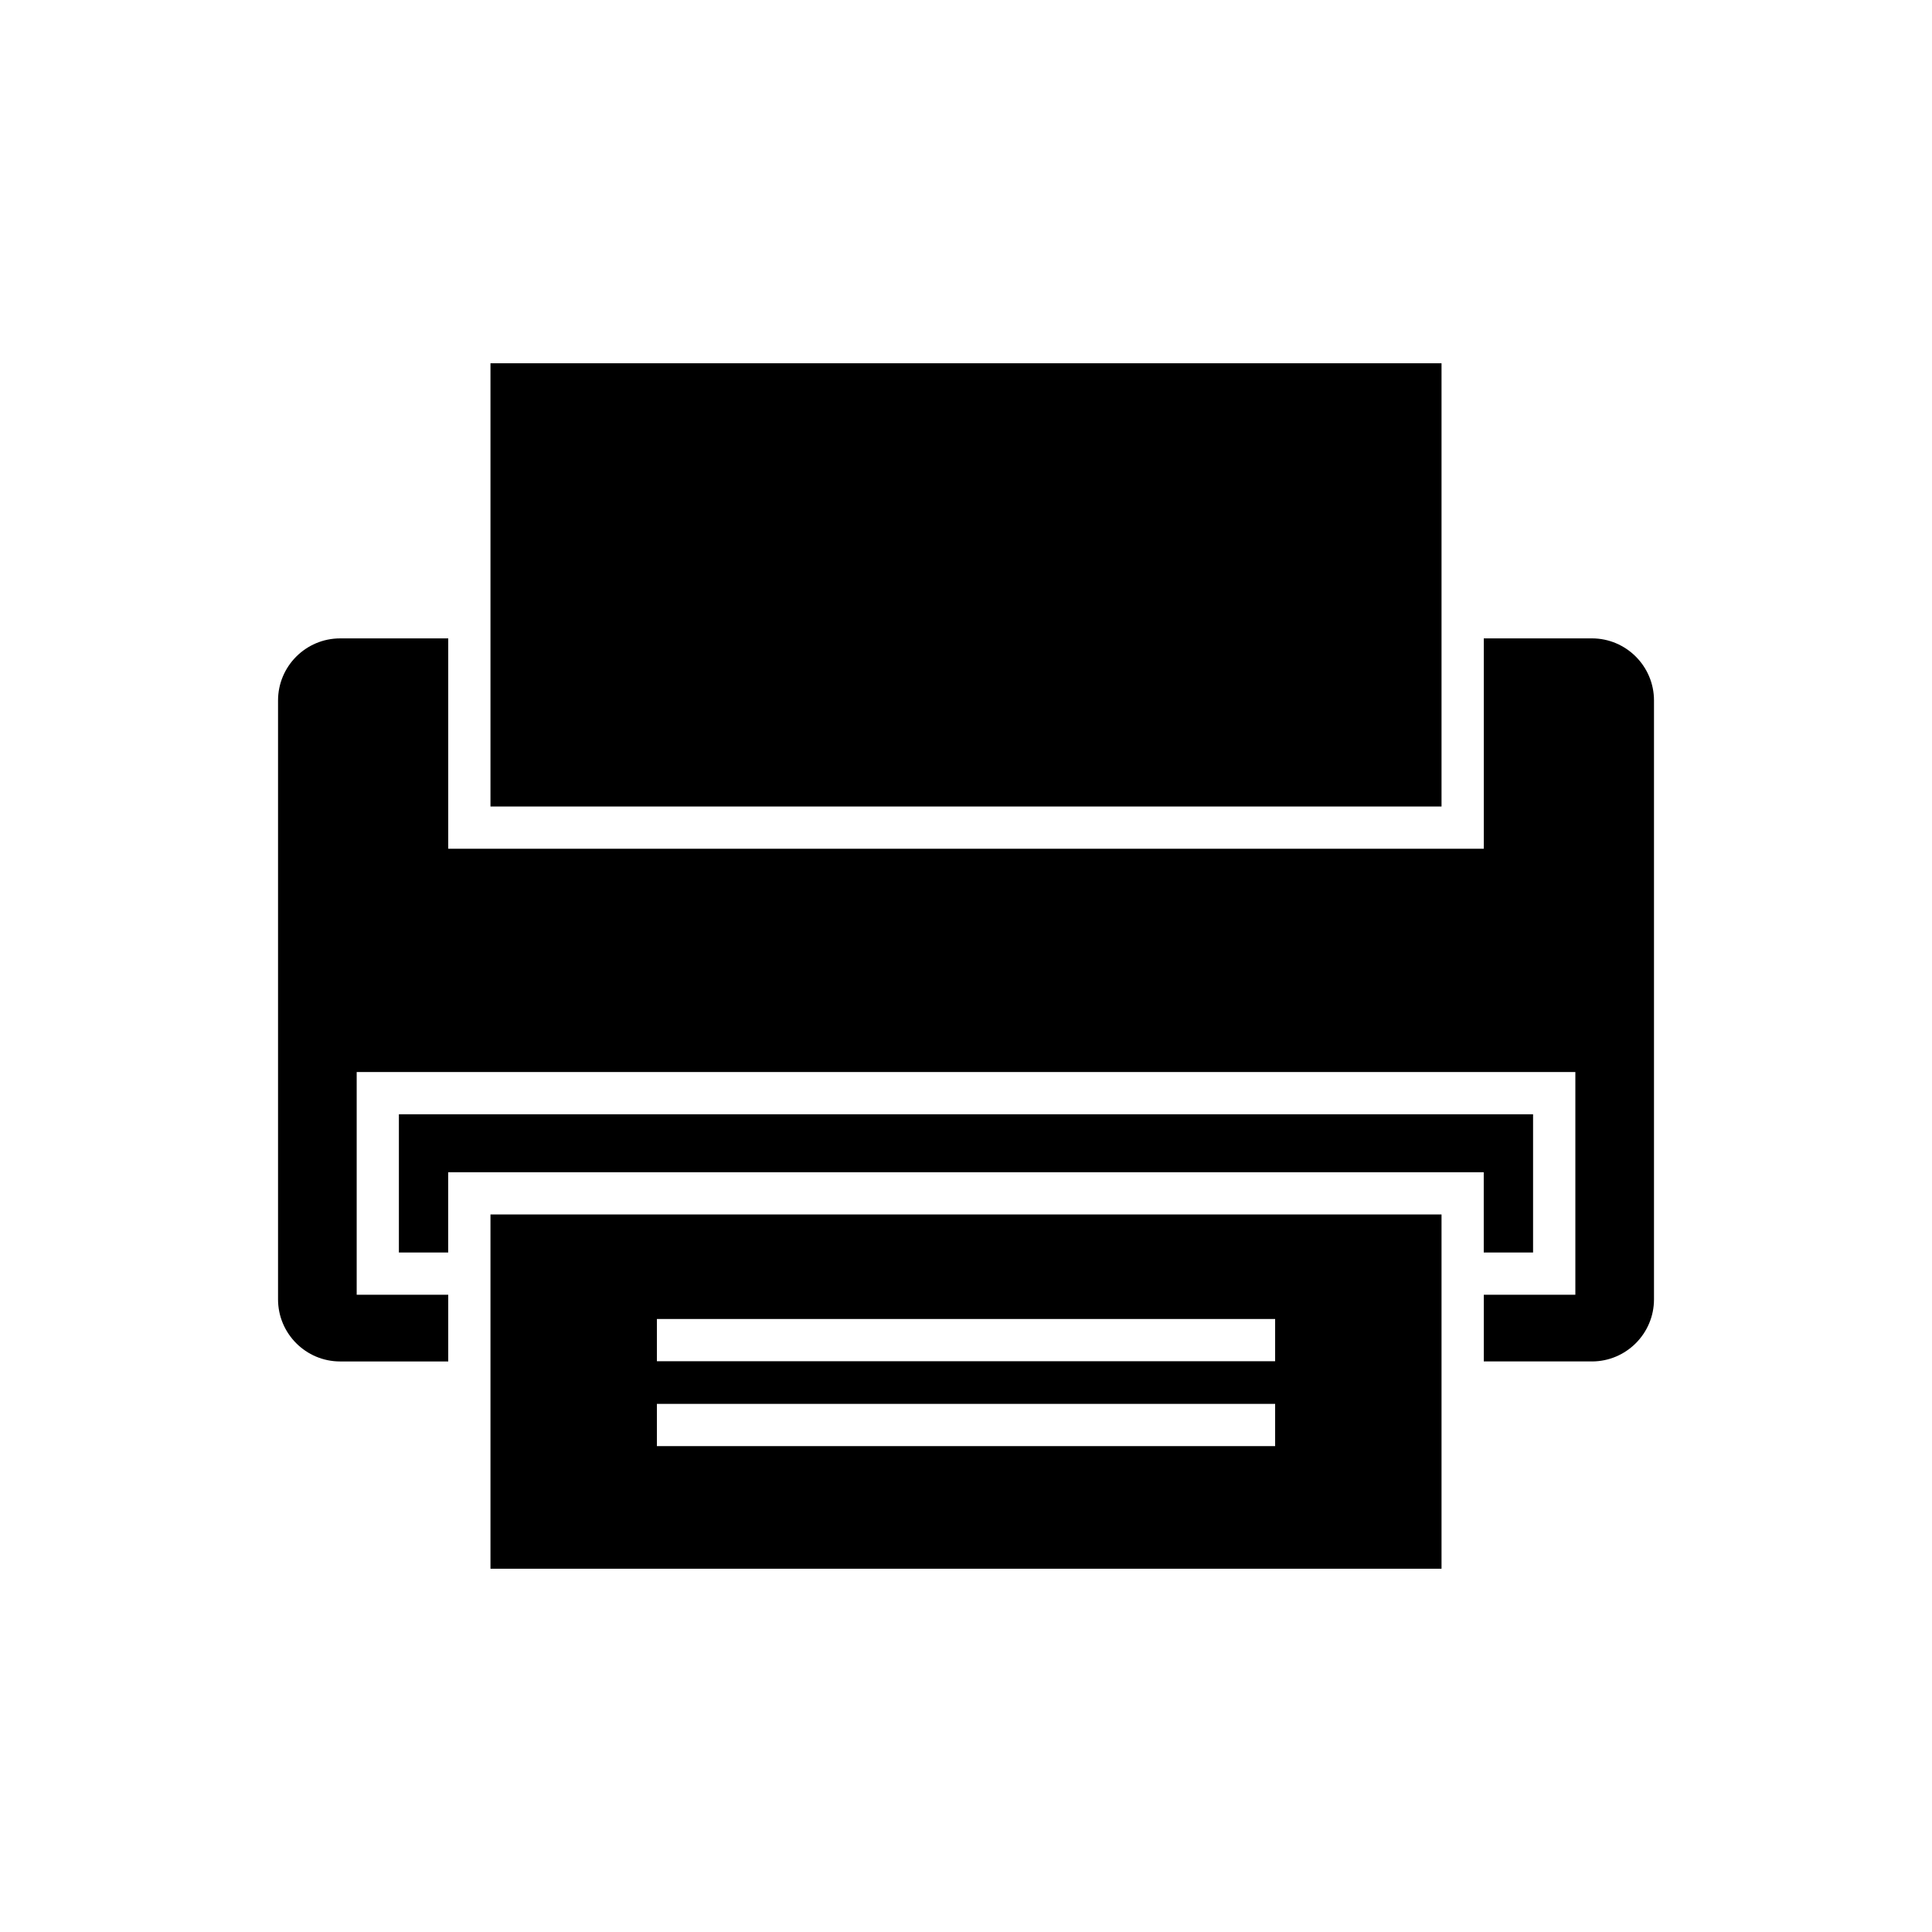
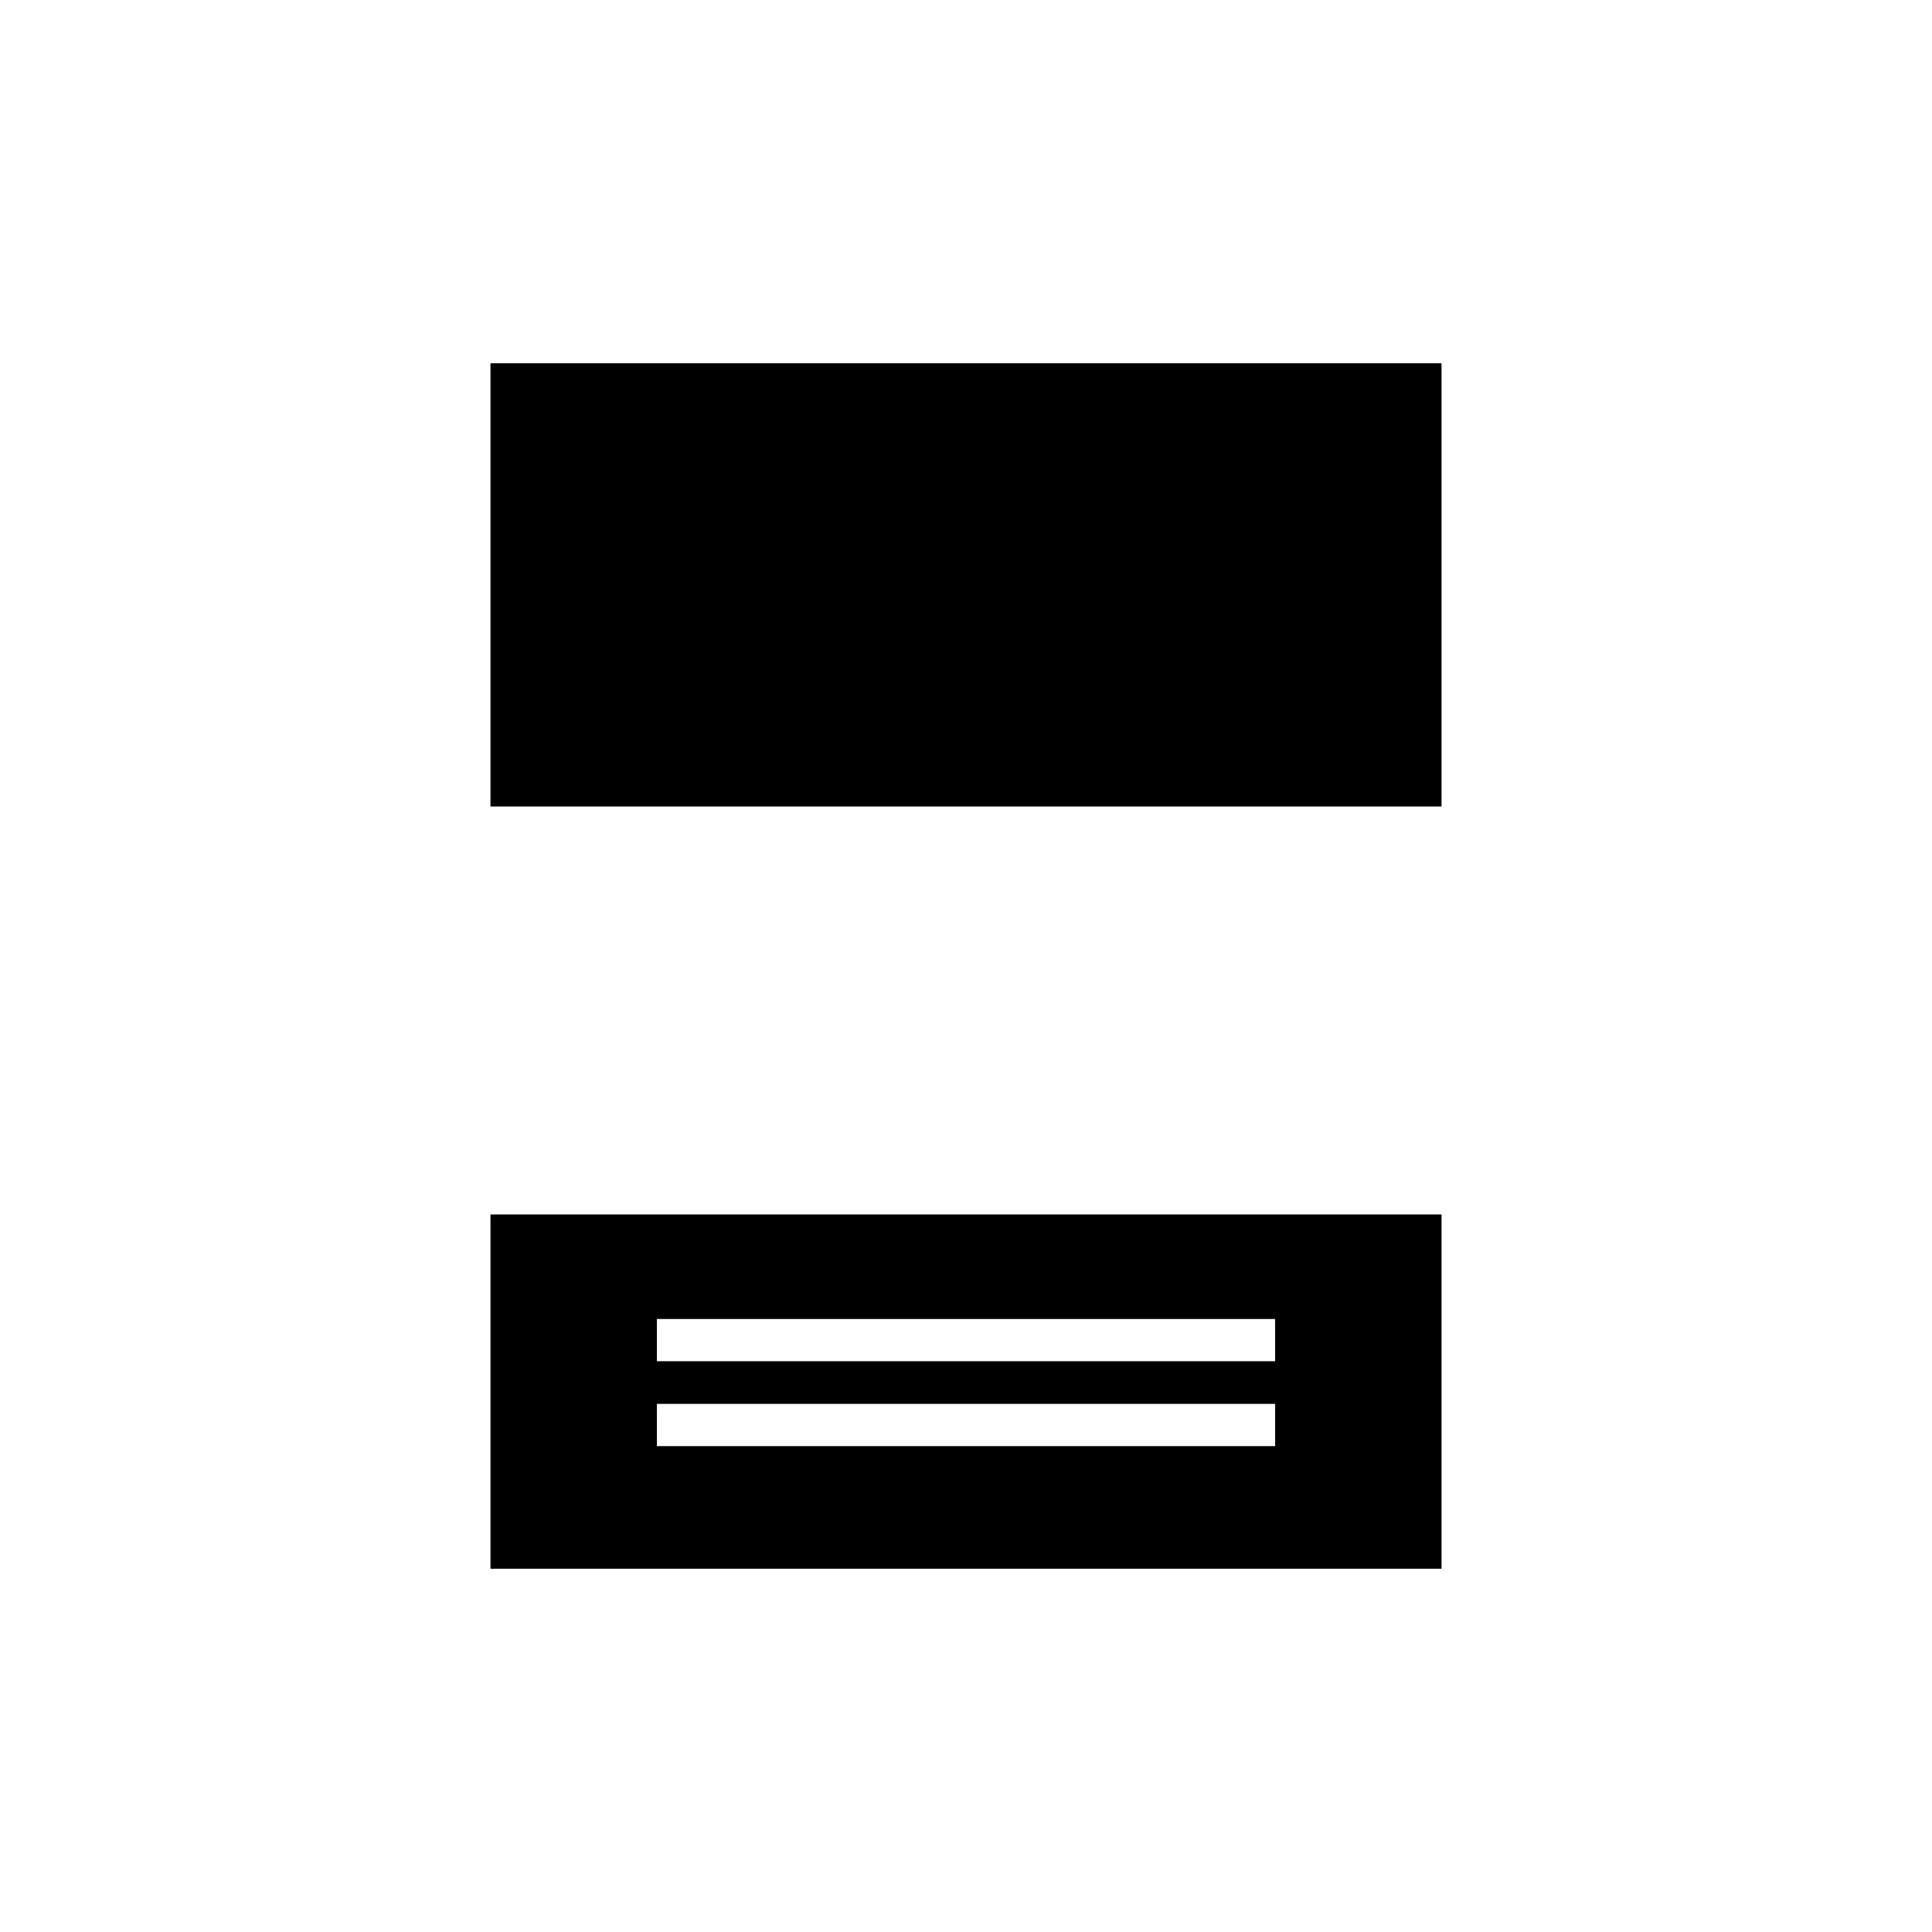
<svg xmlns="http://www.w3.org/2000/svg" fill="#000000" width="800px" height="800px" version="1.1" viewBox="144 144 512 512">
  <g>
-     <path d="m537.21 475.93h13.07v-36.641h-300.57v36.641h13.066v-21.273h274.43z" />
    <path d="m273.98 240.27h252.04v117.46h-252.04z" />
-     <path d="m565.87 313.18h-28.652v55.75h-274.43v-55.75h-28.652c-9.07 0-16.453 7.383-16.453 16.453v158.71c0 9.074 7.383 16.457 16.453 16.457h28.652v-17.672h-24.262v-59.035h322.96v59.031h-24.266v17.672h28.652c9.07 0 16.453-7.383 16.453-16.457v-158.71c0-9.07-7.383-16.453-16.453-16.453z" />
    <path d="m273.98 559.73h252.04v-93.883h-252.04zm44.105-66.184h163.84v11.195h-163.84zm0 22.496h163.84v11.195h-163.84z" />
  </g>
</svg>